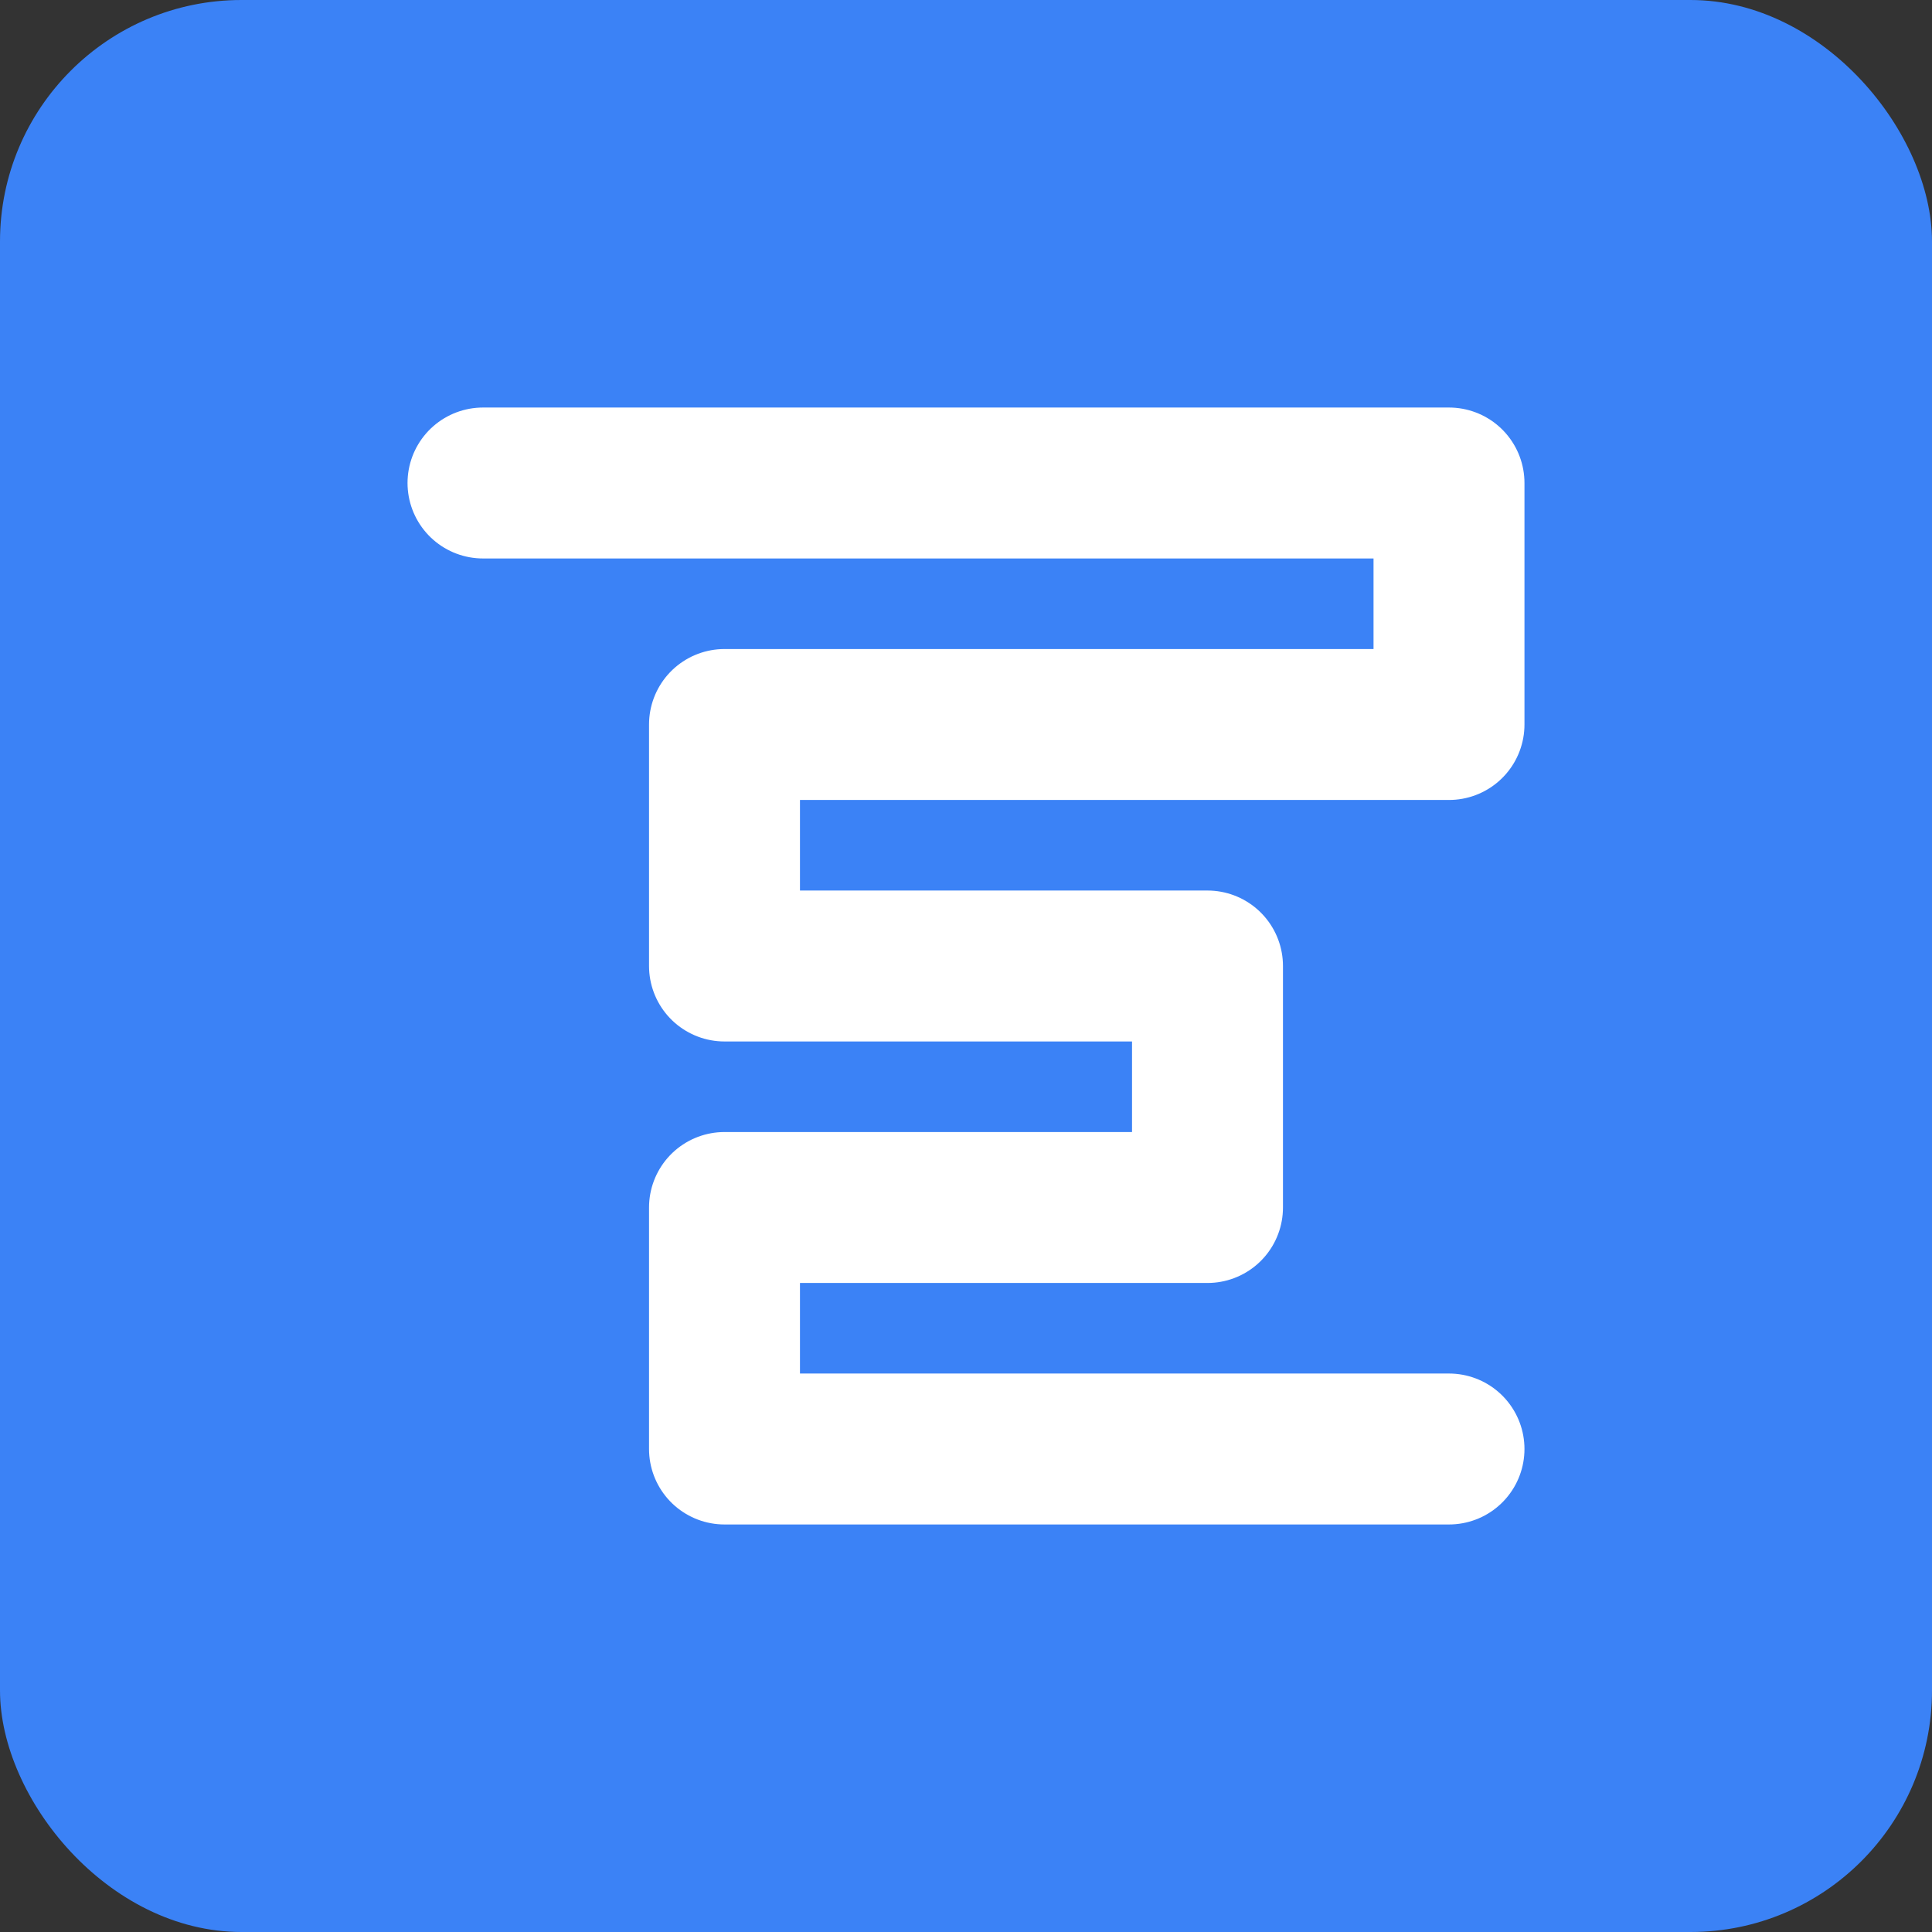
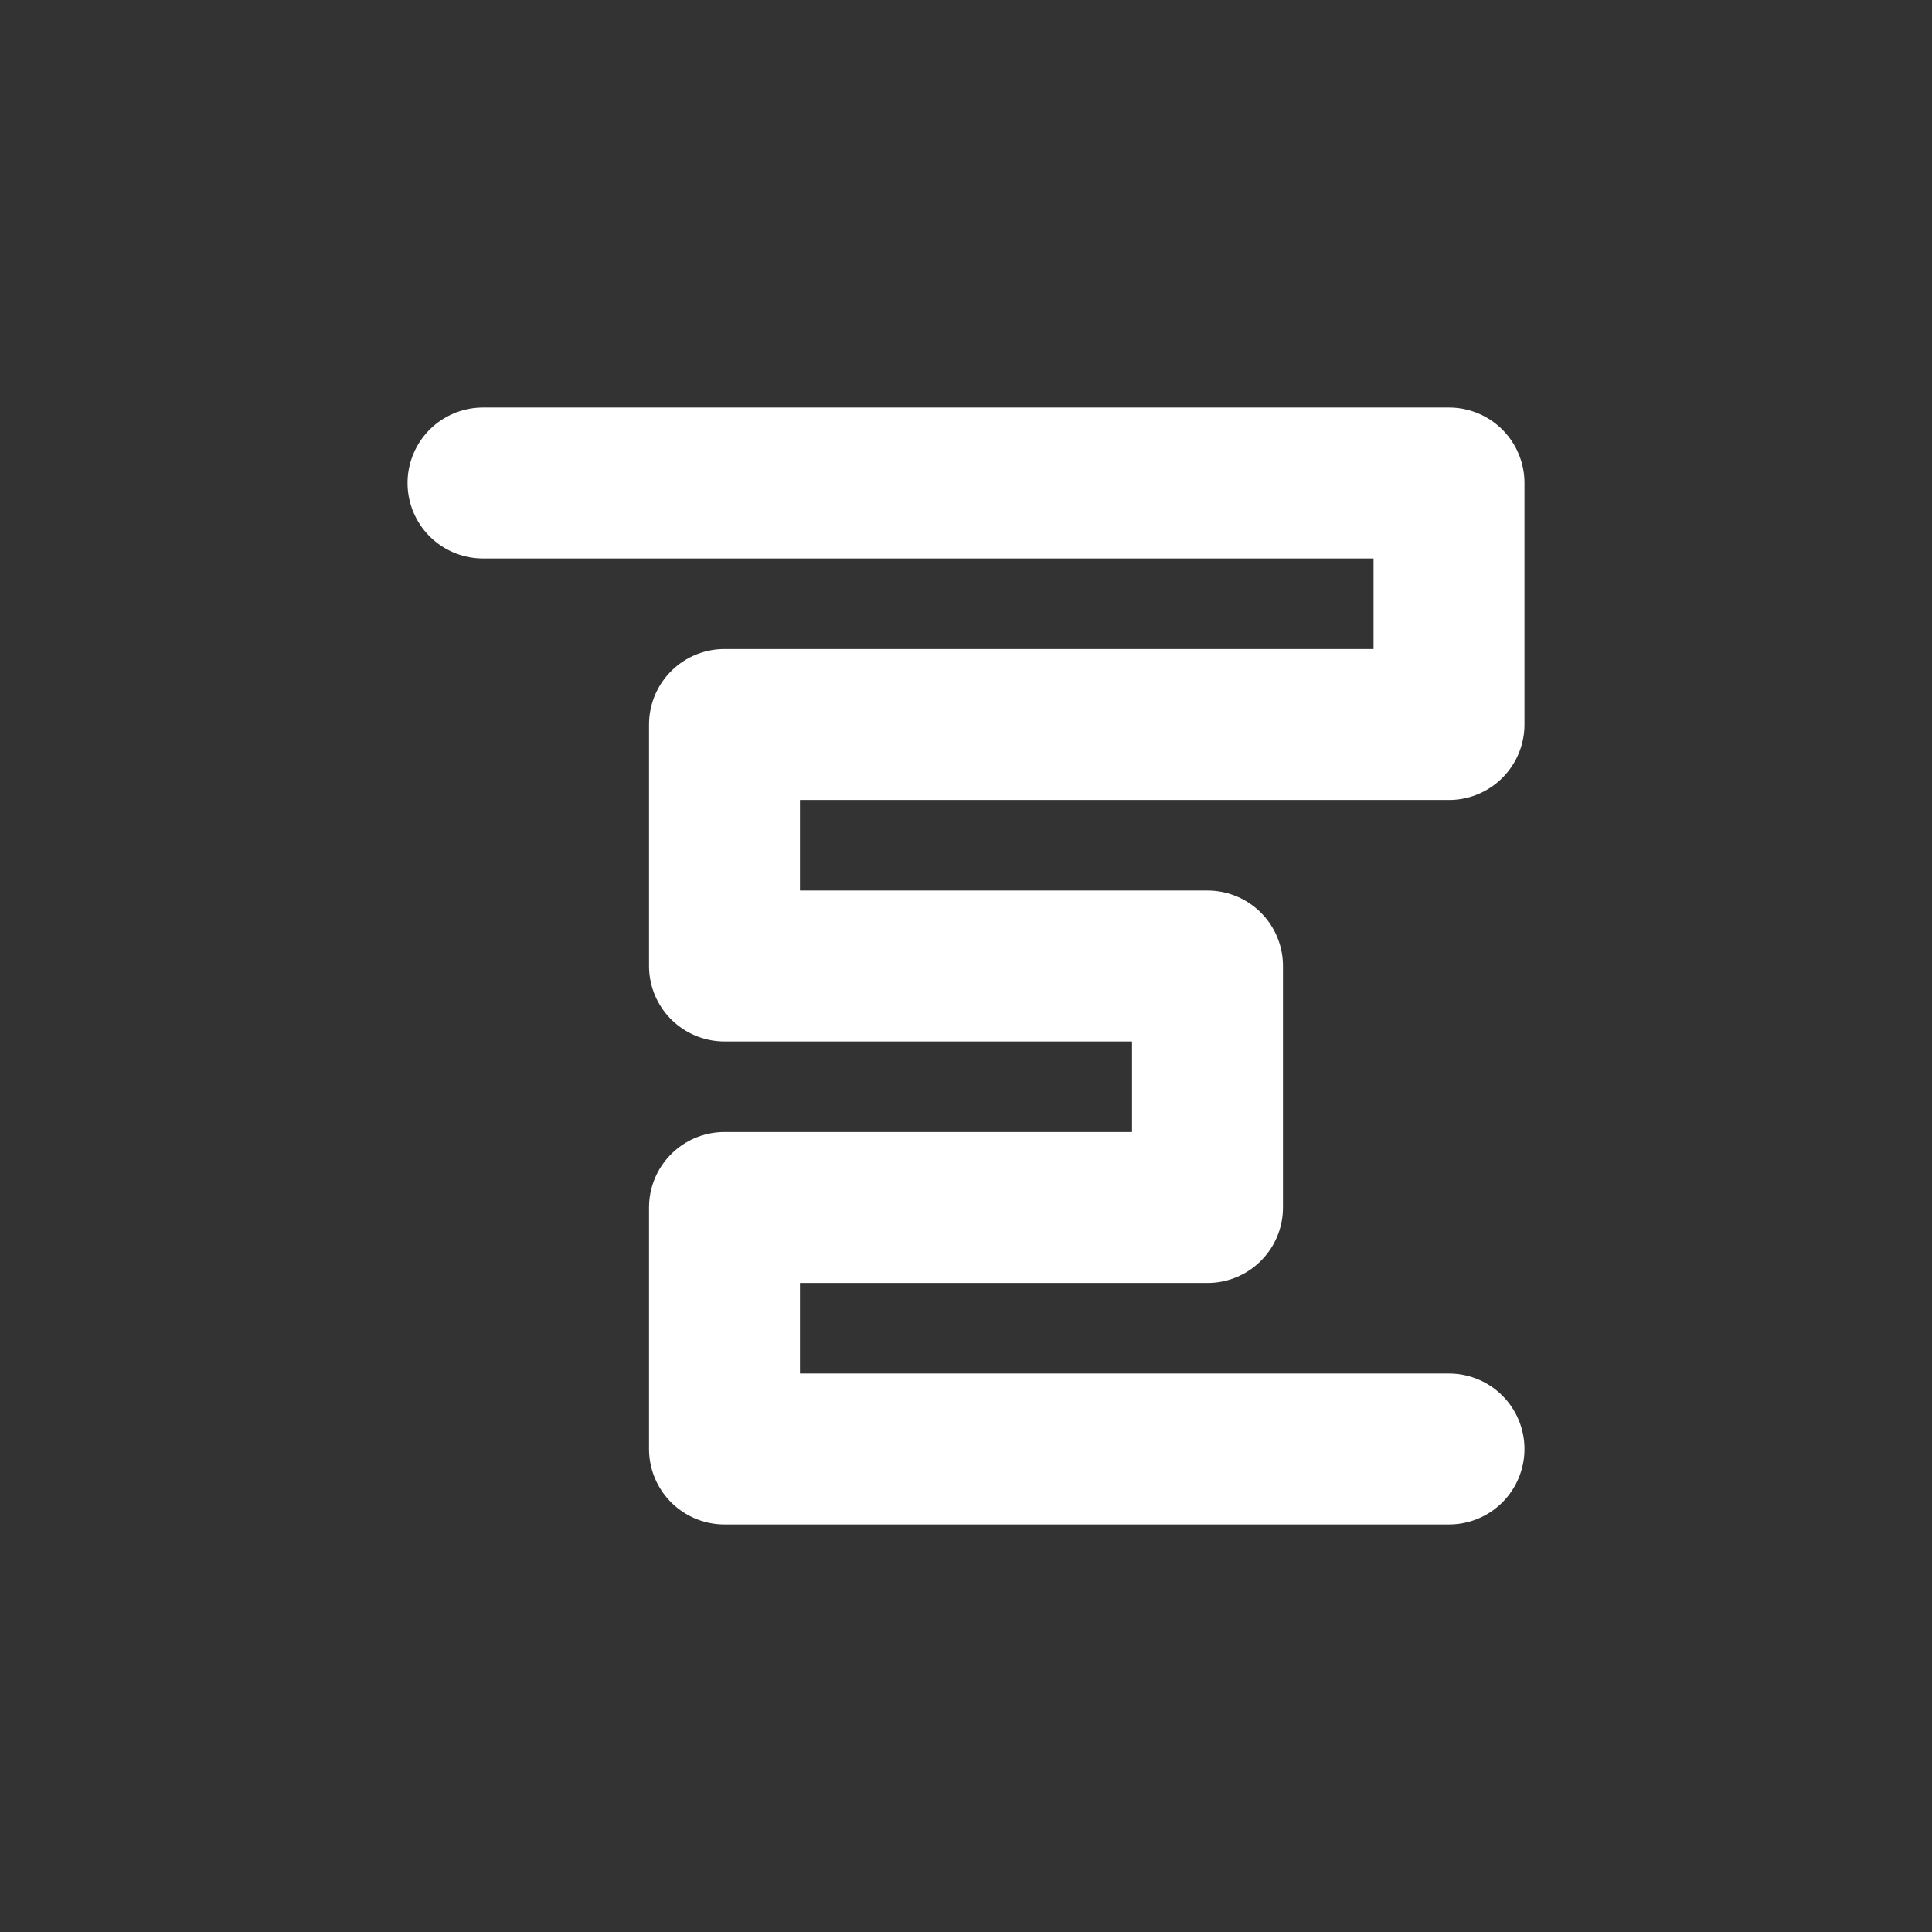
<svg xmlns="http://www.w3.org/2000/svg" width="32" height="32" viewBox="0 0 32 32" fill="none">
  <rect x="0" y="0" width="32" height="32" fill="#333333" stroke="none" />
-   <rect width="32" height="32" rx="4" fill="#3B82F6" />
  <path d="M8 8H24V12H12V16H20V20H12V24H24" stroke="white" stroke-width="2.5" stroke-linecap="round" stroke-linejoin="round" />
</svg>